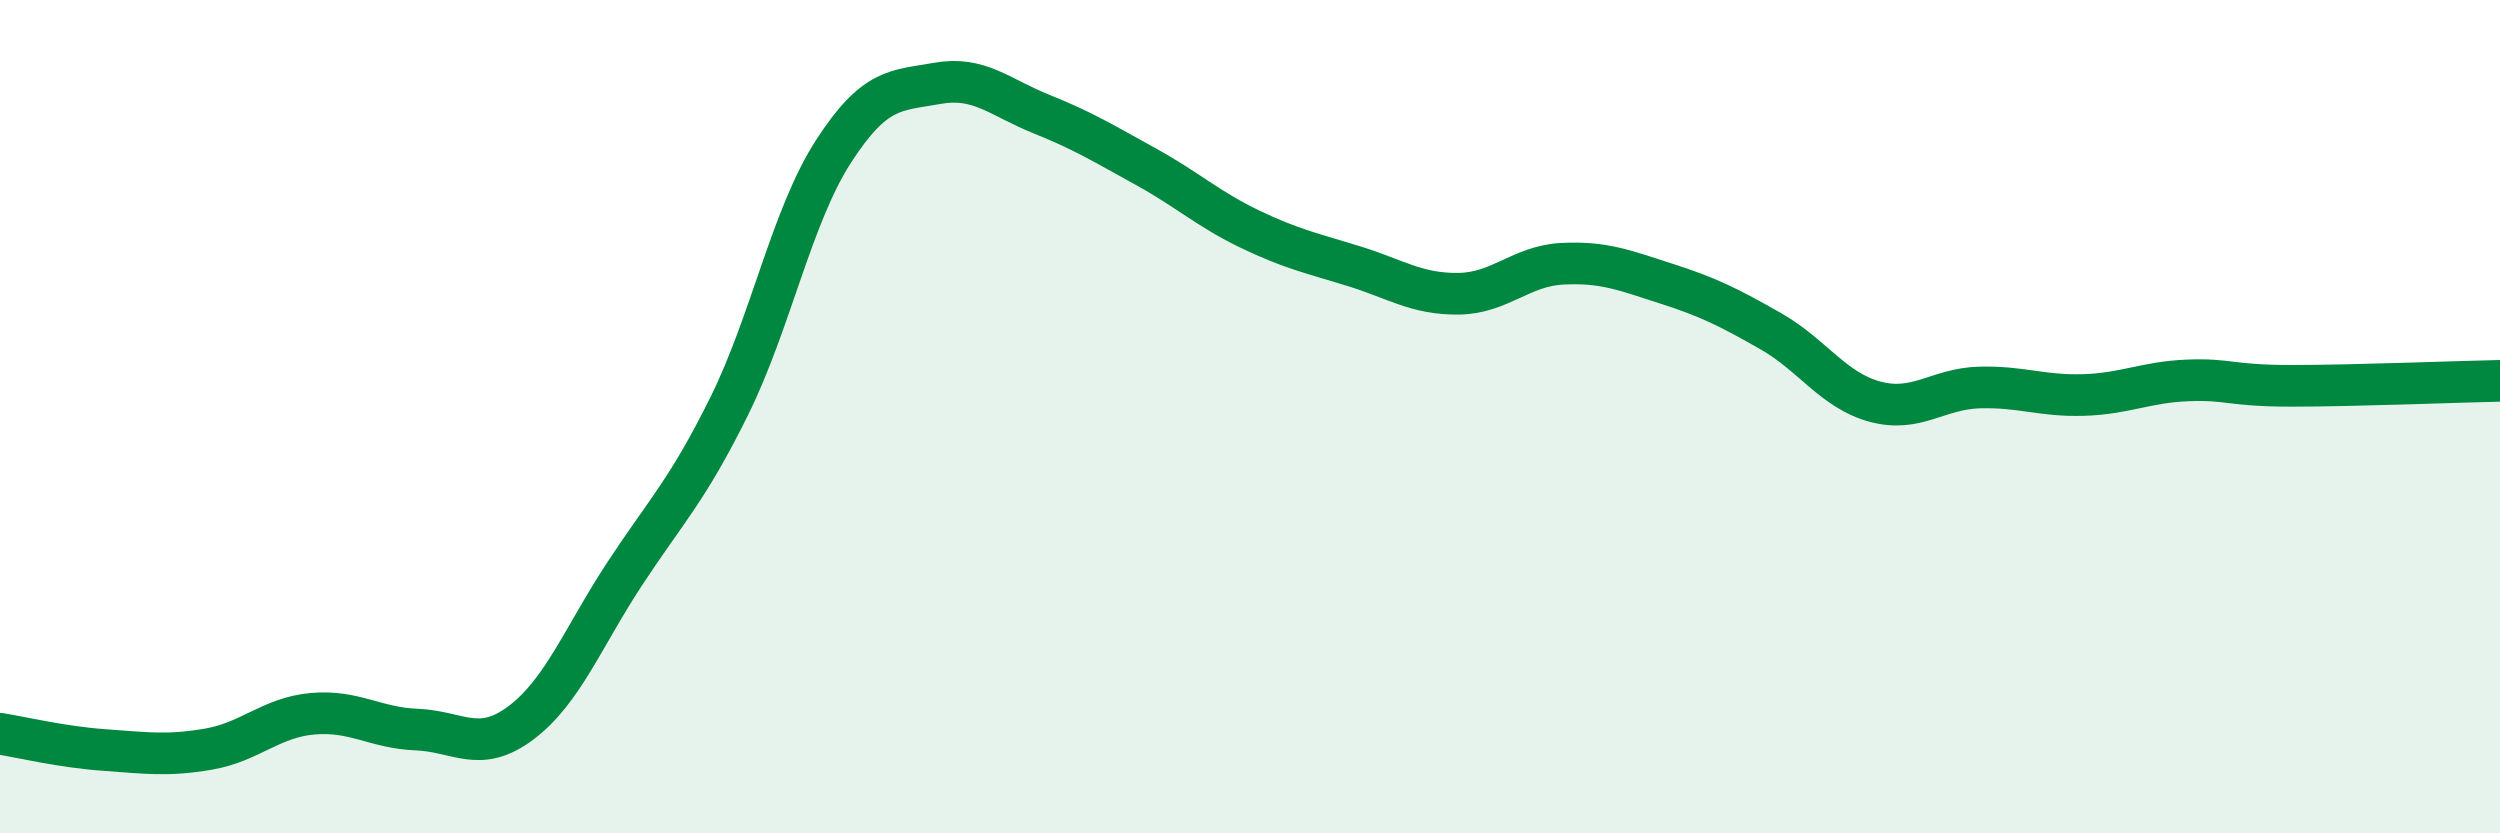
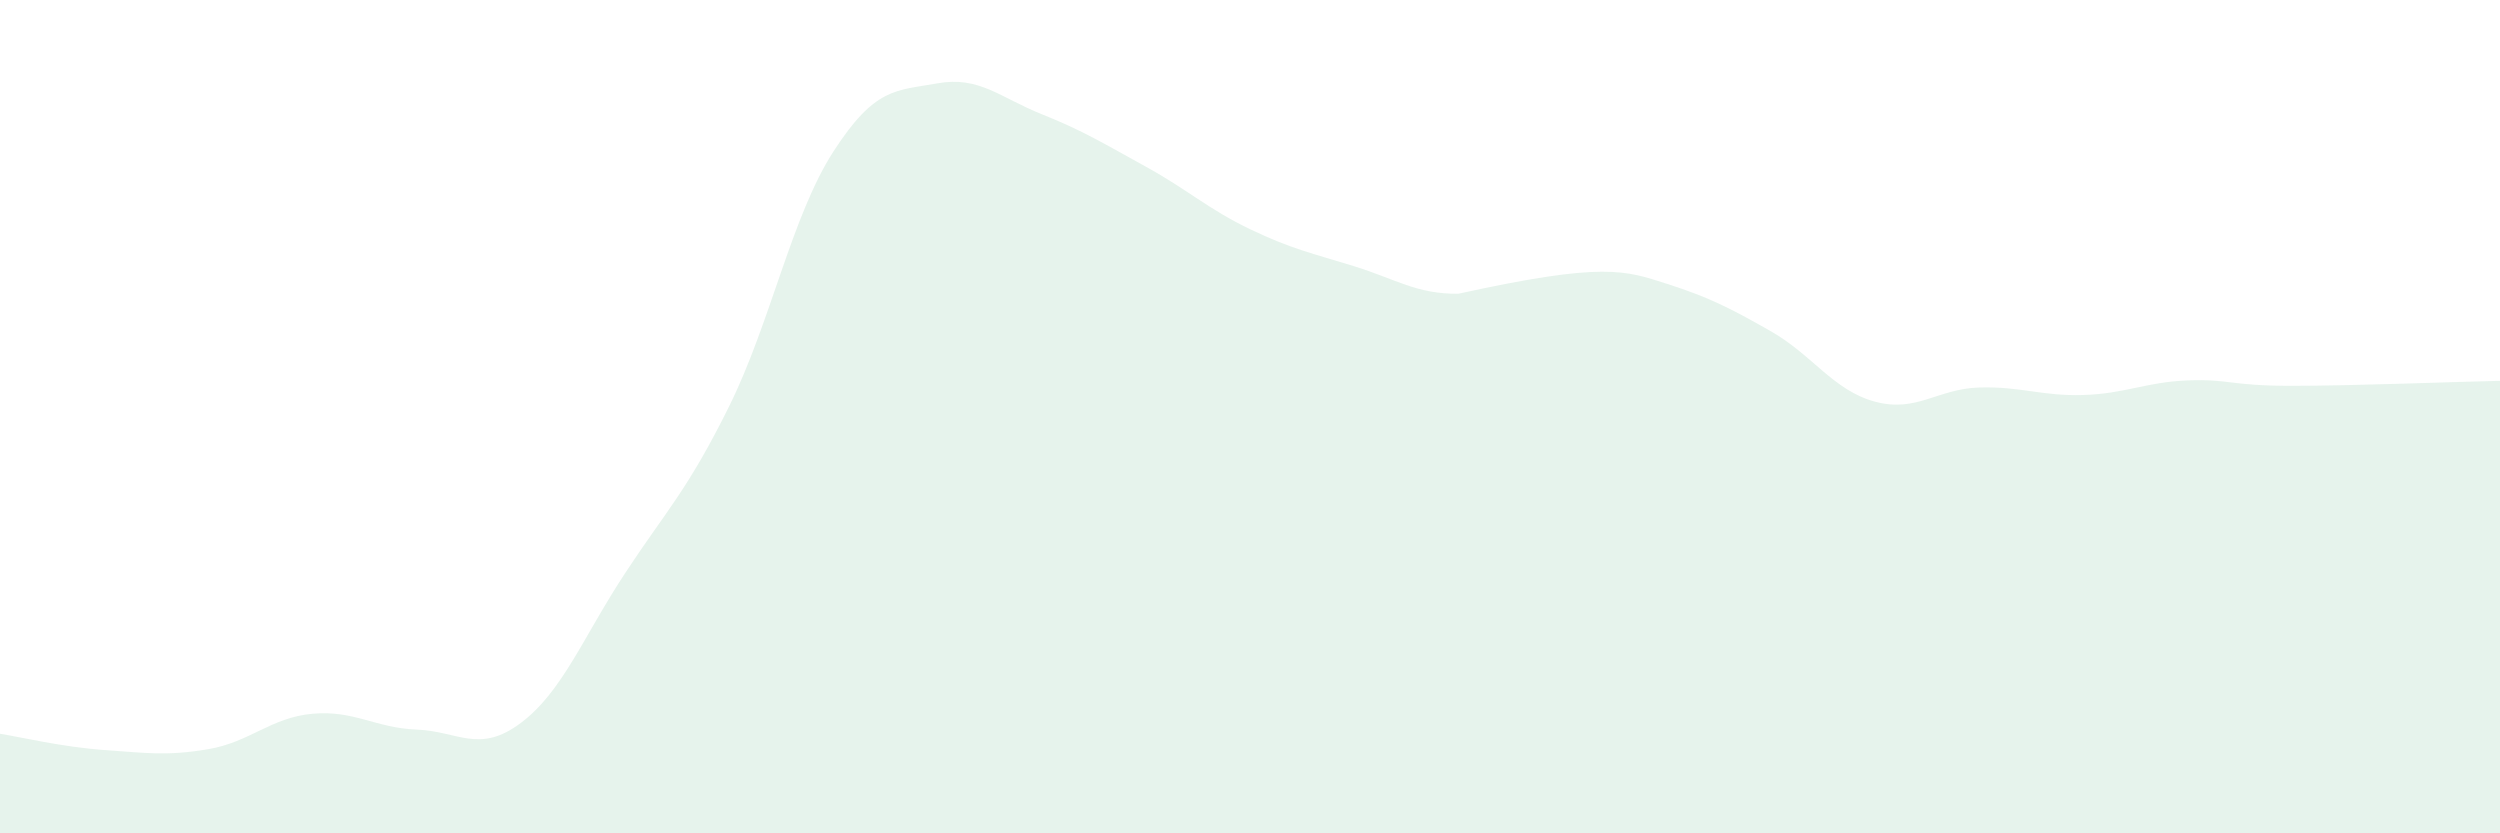
<svg xmlns="http://www.w3.org/2000/svg" width="60" height="20" viewBox="0 0 60 20">
-   <path d="M 0,17.61 C 0.5,17.69 1.5,17.93 2.5,18 C 3.5,18.07 4,18.15 5,17.98 C 6,17.81 6.5,17.22 7.5,17.13 C 8.5,17.04 9,17.47 10,17.51 C 11,17.55 11.5,18.1 12.5,17.35 C 13.5,16.6 14,15.28 15,13.76 C 16,12.24 16.5,11.77 17.5,9.75 C 18.5,7.73 19,5.19 20,3.64 C 21,2.09 21.5,2.18 22.5,2 C 23.5,1.82 24,2.34 25,2.74 C 26,3.14 26.5,3.45 27.5,4 C 28.5,4.55 29,5.02 30,5.5 C 31,5.98 31.5,6.08 32.5,6.39 C 33.5,6.7 34,7.06 35,7.05 C 36,7.04 36.5,6.38 37.5,6.33 C 38.5,6.28 39,6.49 40,6.81 C 41,7.13 41.5,7.38 42.5,7.95 C 43.5,8.52 44,9.37 45,9.64 C 46,9.91 46.5,9.33 47.5,9.3 C 48.5,9.27 49,9.51 50,9.48 C 51,9.45 51.5,9.17 52.5,9.13 C 53.5,9.09 53.5,9.26 55,9.26 C 56.5,9.26 59,9.16 60,9.14L60 20L0 20Z" fill="#008740" opacity="0.1" stroke-linecap="round" stroke-linejoin="round" />
-   <path d="M 0,17.61 C 0.5,17.69 1.5,17.93 2.5,18 C 3.5,18.07 4,18.15 5,17.98 C 6,17.81 6.5,17.22 7.5,17.13 C 8.5,17.04 9,17.47 10,17.51 C 11,17.55 11.5,18.1 12.5,17.35 C 13.5,16.6 14,15.28 15,13.76 C 16,12.24 16.5,11.77 17.5,9.75 C 18.5,7.73 19,5.19 20,3.64 C 21,2.09 21.5,2.18 22.5,2 C 23.5,1.82 24,2.34 25,2.74 C 26,3.14 26.5,3.45 27.5,4 C 28.5,4.55 29,5.02 30,5.5 C 31,5.98 31.5,6.08 32.5,6.39 C 33.5,6.7 34,7.06 35,7.05 C 36,7.04 36.5,6.38 37.5,6.33 C 38.5,6.28 39,6.49 40,6.81 C 41,7.13 41.5,7.38 42.5,7.95 C 43.5,8.52 44,9.37 45,9.64 C 46,9.91 46.5,9.33 47.5,9.3 C 48.5,9.27 49,9.51 50,9.48 C 51,9.45 51.5,9.17 52.5,9.13 C 53.5,9.09 53.5,9.26 55,9.26 C 56.5,9.26 59,9.16 60,9.14" stroke="#008740" stroke-width="1" fill="none" stroke-linecap="round" stroke-linejoin="round" />
+   <path d="M 0,17.61 C 0.5,17.69 1.5,17.93 2.5,18 C 3.5,18.07 4,18.15 5,17.98 C 6,17.81 6.5,17.22 7.5,17.13 C 8.5,17.04 9,17.47 10,17.51 C 11,17.55 11.5,18.1 12.5,17.35 C 13.5,16.6 14,15.28 15,13.76 C 16,12.24 16.5,11.77 17.5,9.75 C 18.5,7.73 19,5.19 20,3.64 C 21,2.09 21.5,2.18 22.5,2 C 23.5,1.82 24,2.34 25,2.74 C 26,3.14 26.5,3.45 27.5,4 C 28.5,4.55 29,5.02 30,5.5 C 31,5.98 31.5,6.08 32.5,6.39 C 33.5,6.7 34,7.06 35,7.05 C 38.5,6.28 39,6.49 40,6.81 C 41,7.13 41.5,7.38 42.5,7.95 C 43.5,8.52 44,9.37 45,9.64 C 46,9.91 46.5,9.33 47.5,9.3 C 48.5,9.27 49,9.51 50,9.48 C 51,9.45 51.5,9.17 52.5,9.13 C 53.5,9.09 53.5,9.26 55,9.26 C 56.5,9.26 59,9.16 60,9.14L60 20L0 20Z" fill="#008740" opacity="0.1" stroke-linecap="round" stroke-linejoin="round" />
</svg>